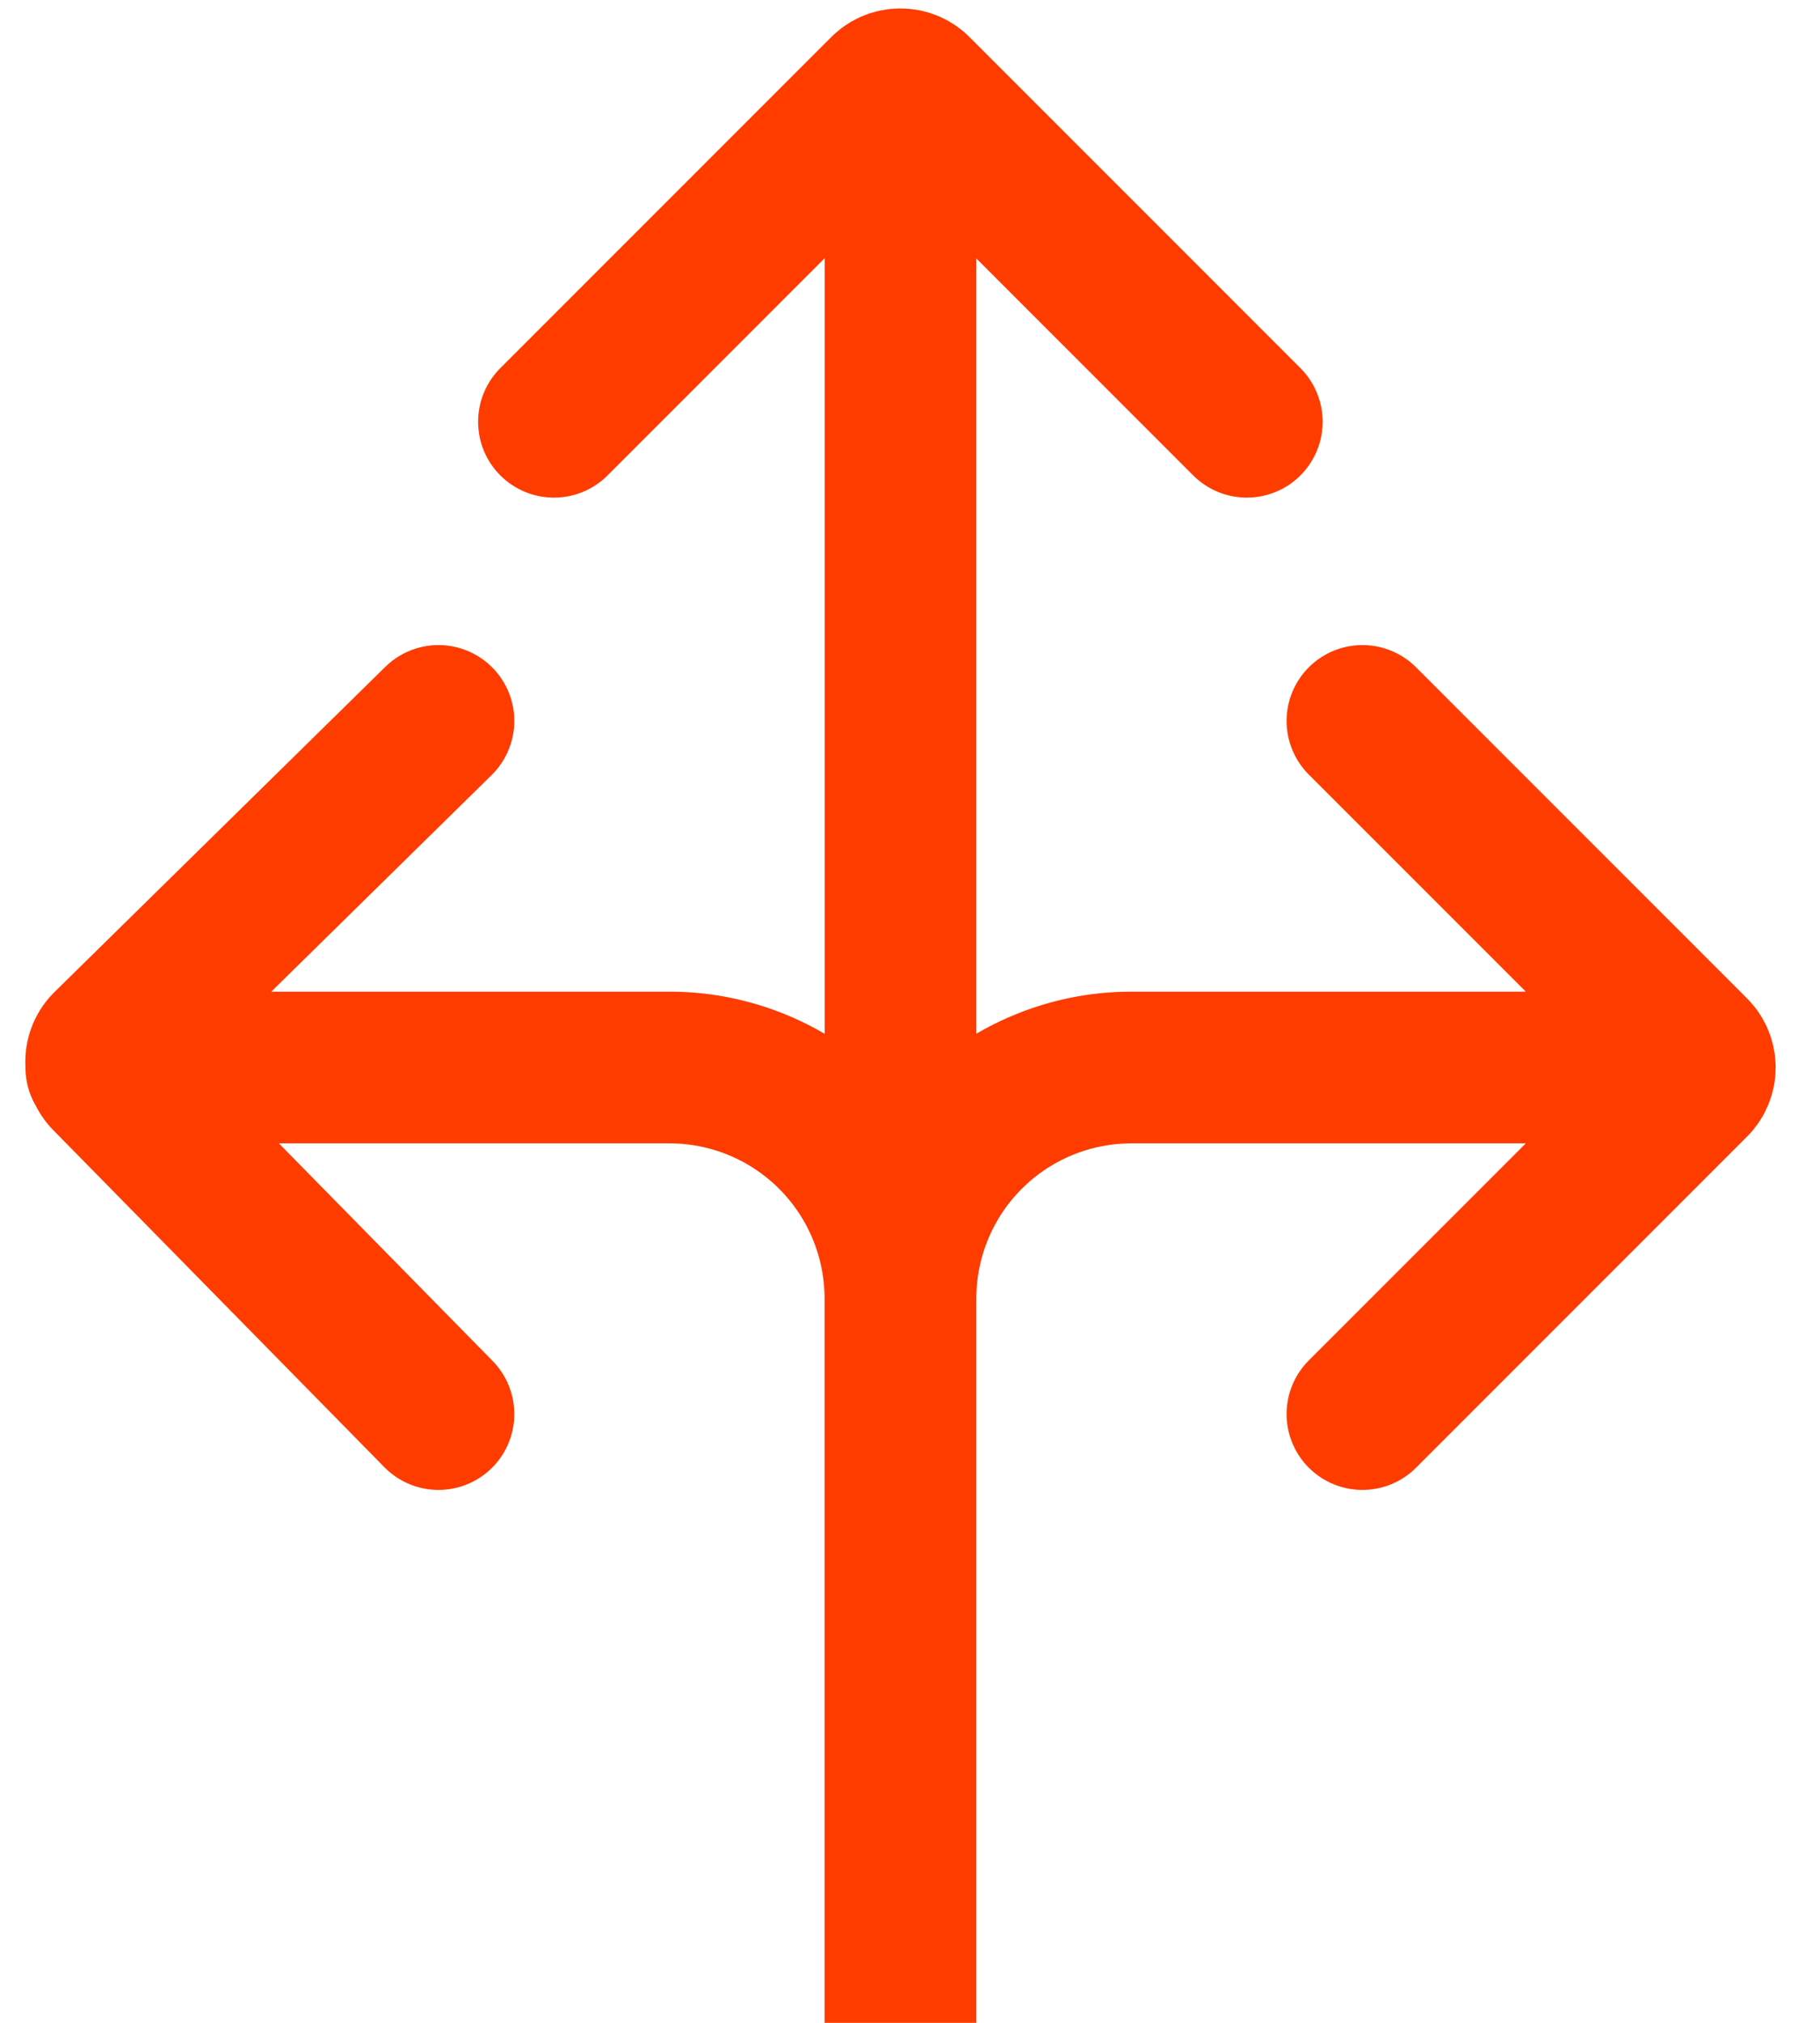
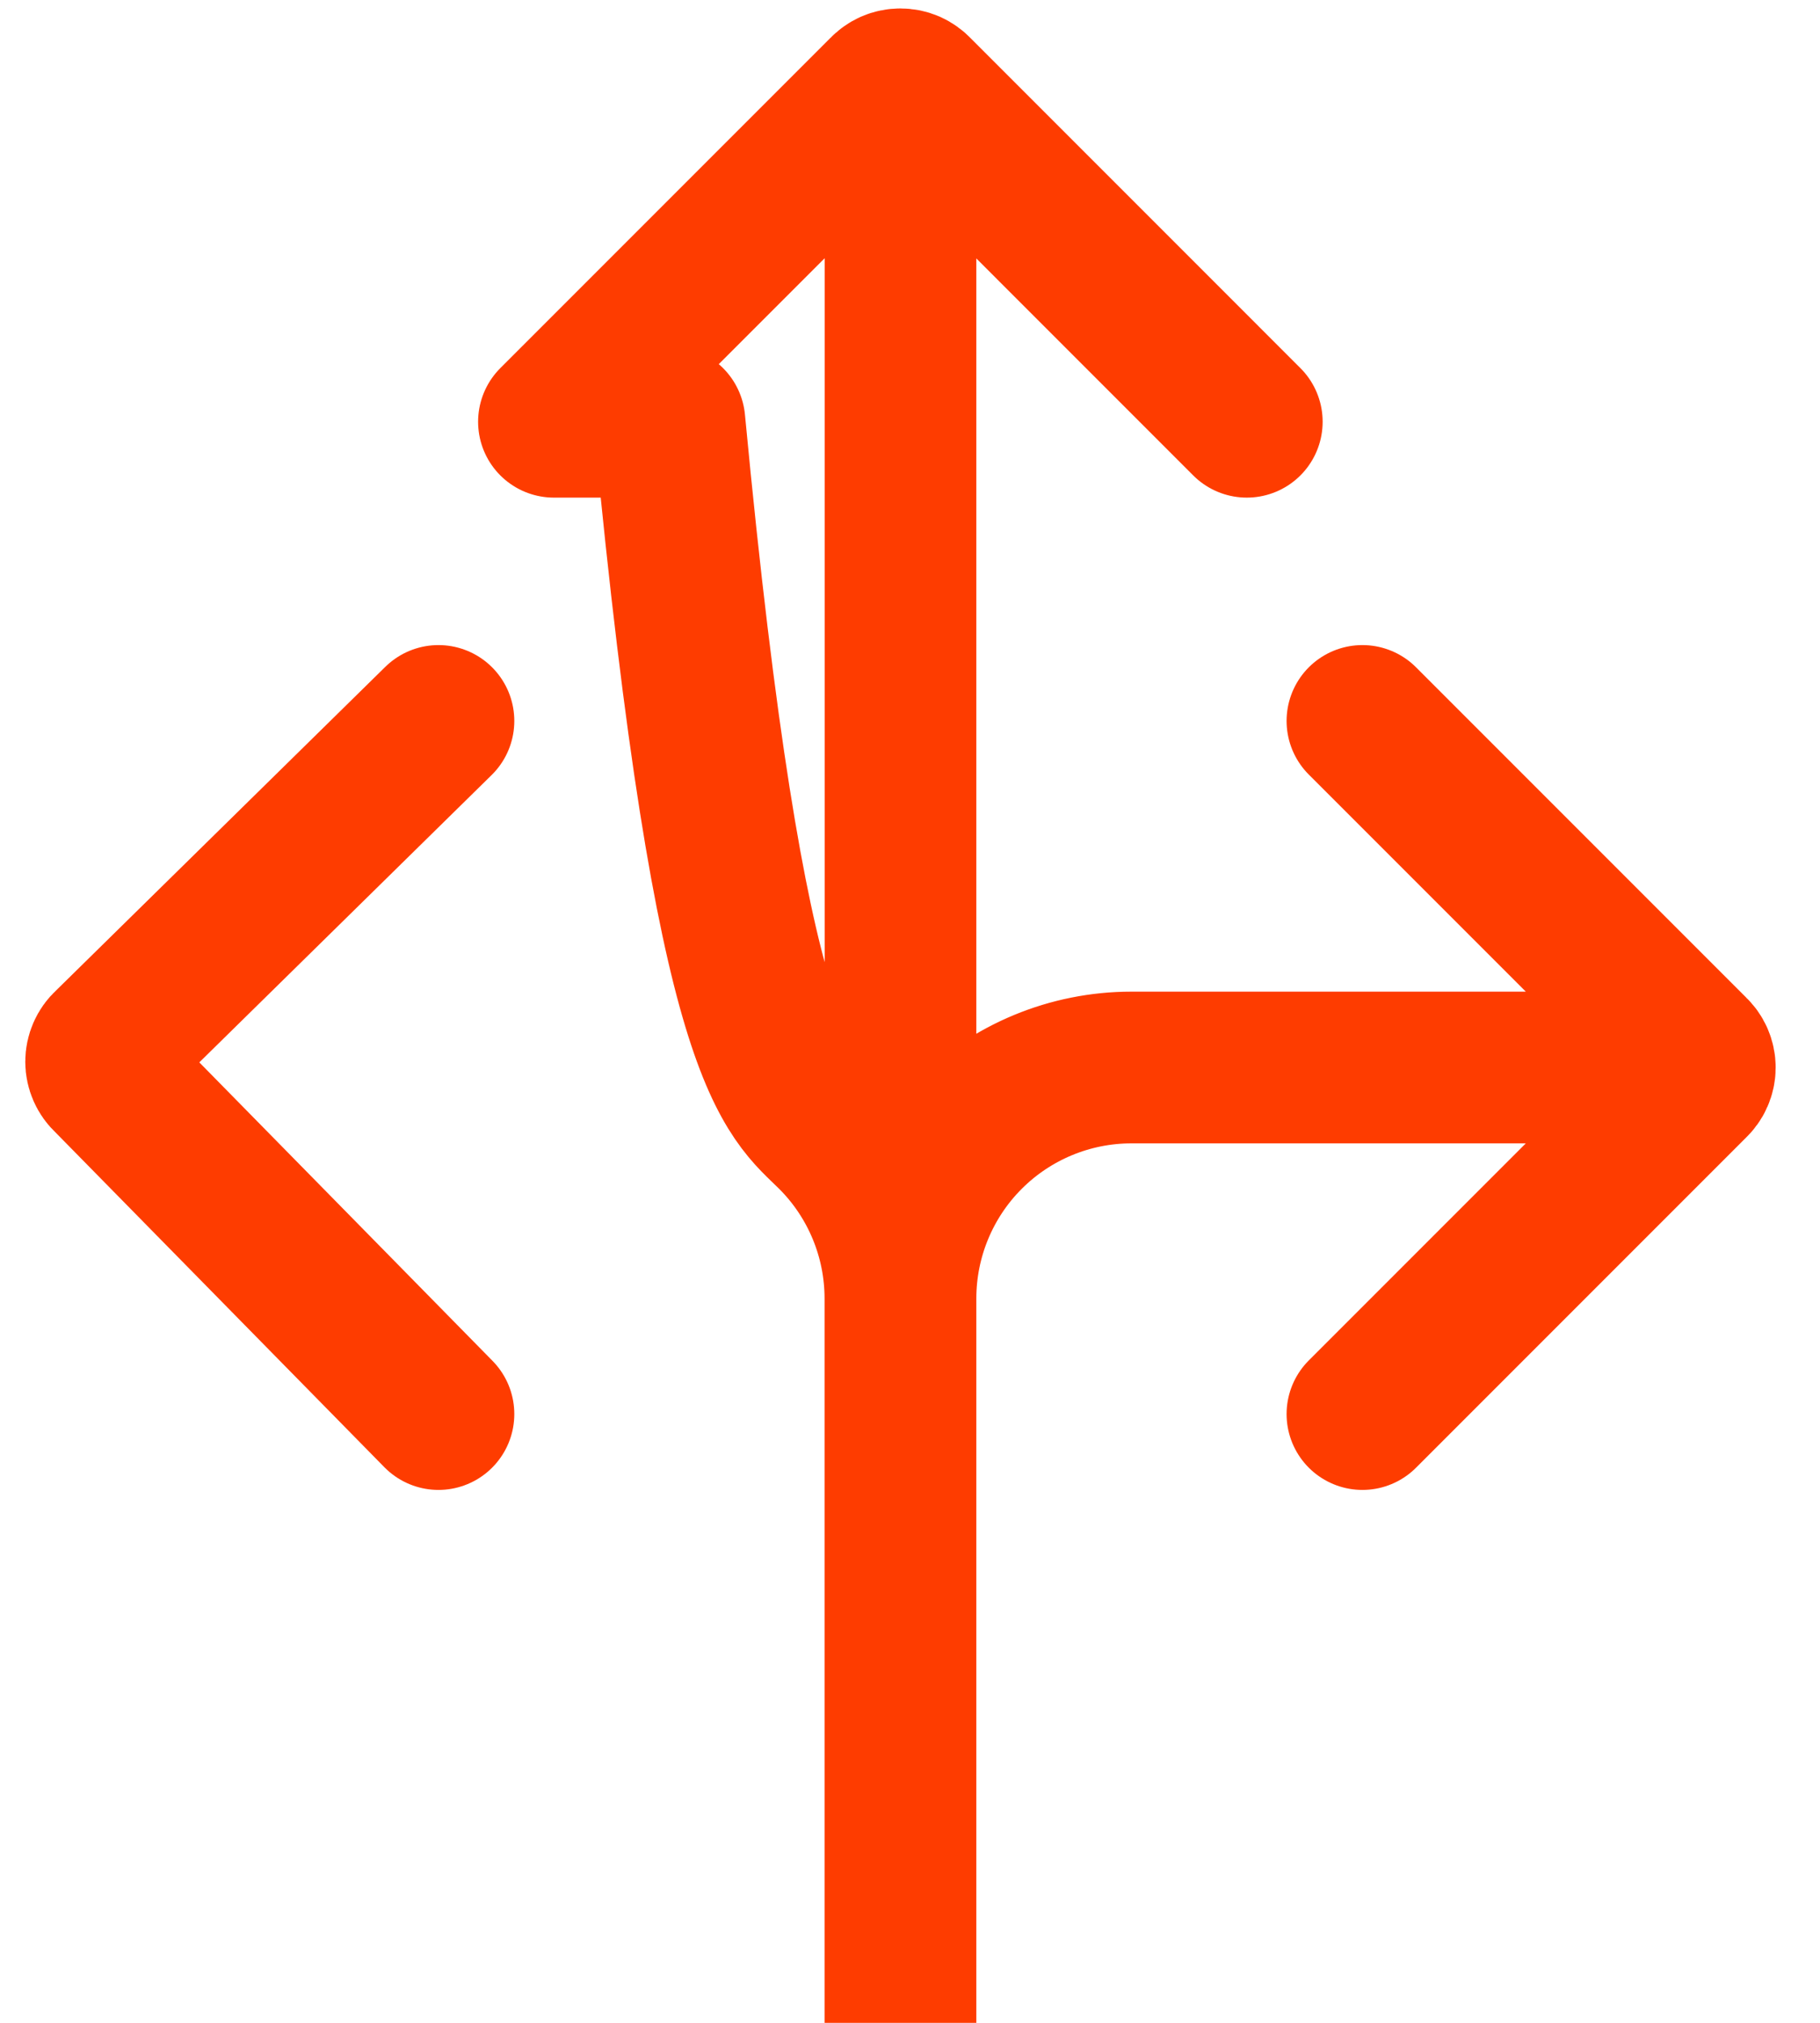
<svg xmlns="http://www.w3.org/2000/svg" width="36" height="40" viewBox="0 0 36 40" fill="none">
-   <path d="M33.618 21.109H22.38C21.169 21.109 20.007 21.59 19.15 22.447C18.293 23.304 17.812 24.466 17.812 25.677M17.812 25.677V40M17.812 25.677V1.67M26.949 27.962L33.482 21.429C33.526 21.388 33.562 21.339 33.586 21.284C33.61 21.229 33.623 21.169 33.623 21.109C33.623 21.049 33.61 20.989 33.586 20.934C33.562 20.879 33.526 20.83 33.482 20.789L26.949 14.256M24.662 8.34L18.13 1.807C18.089 1.763 18.04 1.728 17.985 1.703C17.929 1.679 17.87 1.667 17.81 1.667C17.75 1.667 17.69 1.679 17.635 1.703C17.58 1.728 17.531 1.763 17.49 1.807L10.957 8.34M2.003 21.109H13.242C14.453 21.109 15.615 21.59 16.472 22.447C17.329 23.304 17.81 24.466 17.81 25.677V40M8.673 27.962L2.141 21.314C2.096 21.274 2.061 21.224 2.037 21.169C2.013 21.114 2 21.055 2 20.995C2 20.934 2.013 20.875 2.037 20.82C2.061 20.765 2.096 20.715 2.141 20.675L8.673 14.256" stroke="#FE3C00" stroke-width="3" stroke-linecap="round" stroke-linejoin="round" />
+   <path d="M33.618 21.109H22.38C21.169 21.109 20.007 21.59 19.15 22.447C18.293 23.304 17.812 24.466 17.812 25.677M17.812 25.677V40M17.812 25.677V1.67M26.949 27.962L33.482 21.429C33.526 21.388 33.562 21.339 33.586 21.284C33.61 21.229 33.623 21.169 33.623 21.109C33.623 21.049 33.61 20.989 33.586 20.934C33.562 20.879 33.526 20.83 33.482 20.789L26.949 14.256M24.662 8.34L18.13 1.807C18.089 1.763 18.04 1.728 17.985 1.703C17.929 1.679 17.87 1.667 17.81 1.667C17.75 1.667 17.69 1.679 17.635 1.703C17.58 1.728 17.531 1.763 17.49 1.807L10.957 8.34H13.242C14.453 21.109 15.615 21.59 16.472 22.447C17.329 23.304 17.81 24.466 17.81 25.677V40M8.673 27.962L2.141 21.314C2.096 21.274 2.061 21.224 2.037 21.169C2.013 21.114 2 21.055 2 20.995C2 20.934 2.013 20.875 2.037 20.82C2.061 20.765 2.096 20.715 2.141 20.675L8.673 14.256" stroke="#FE3C00" stroke-width="3" stroke-linecap="round" stroke-linejoin="round" />
</svg>